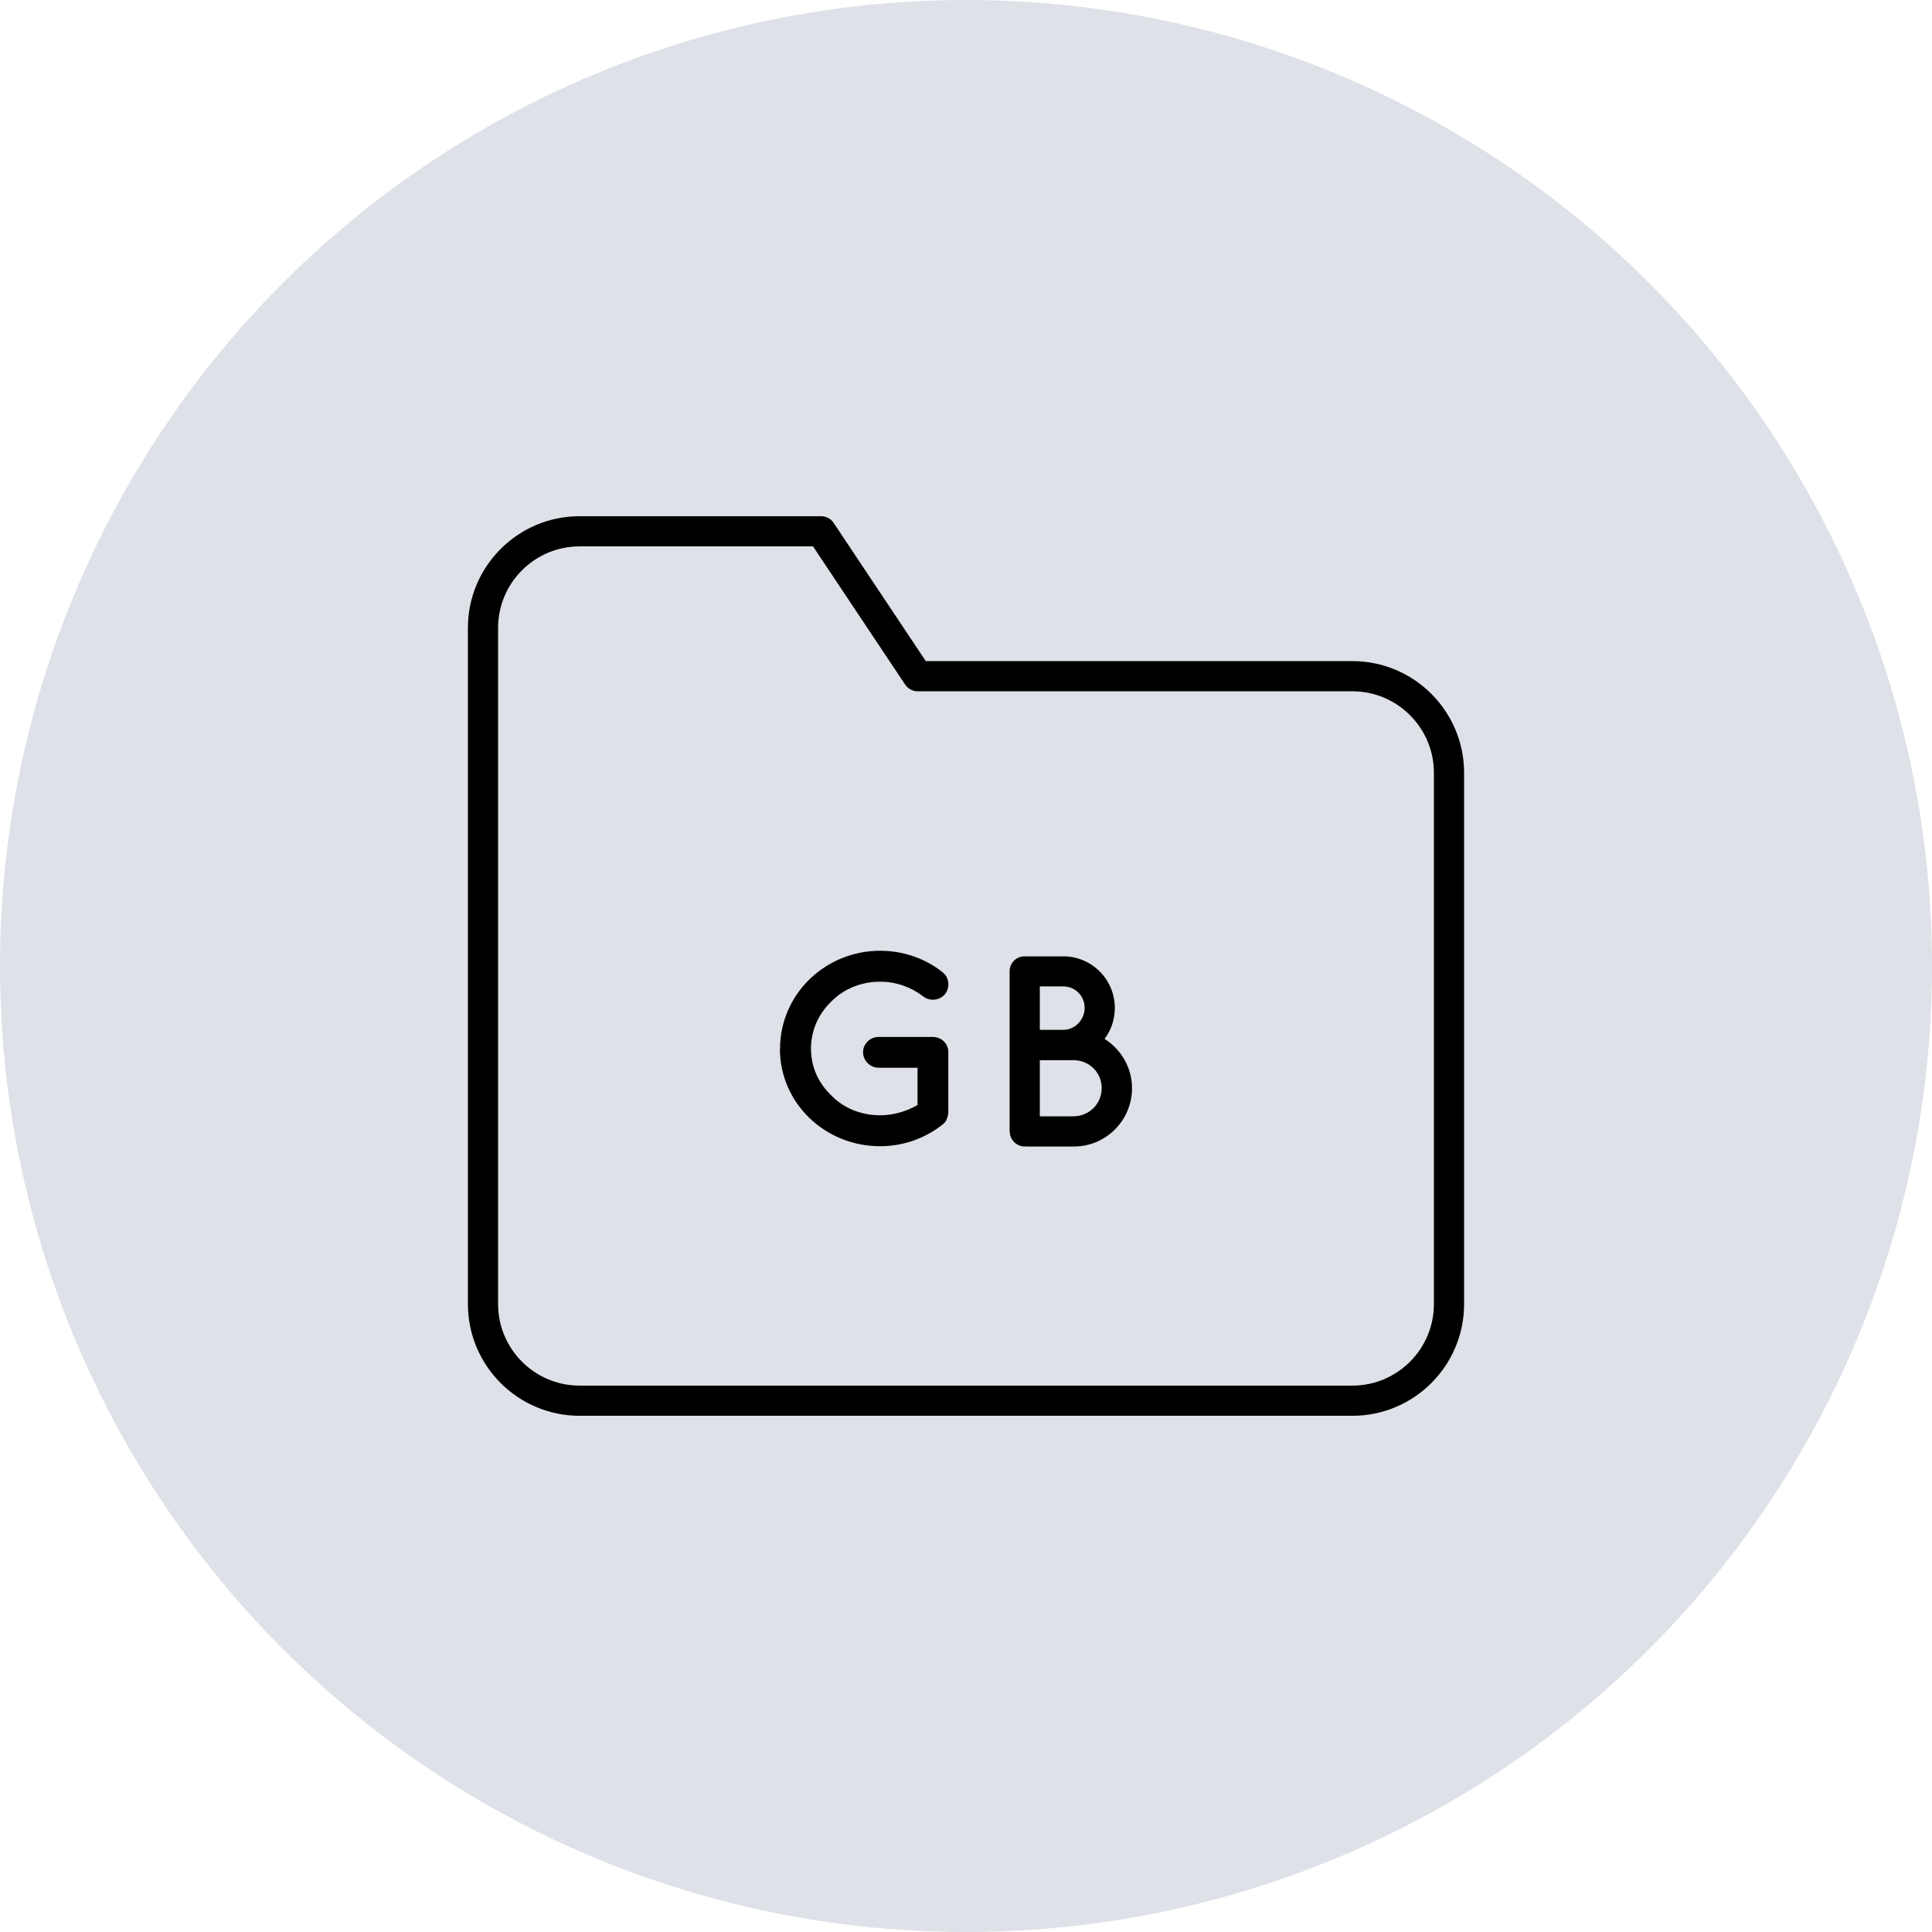
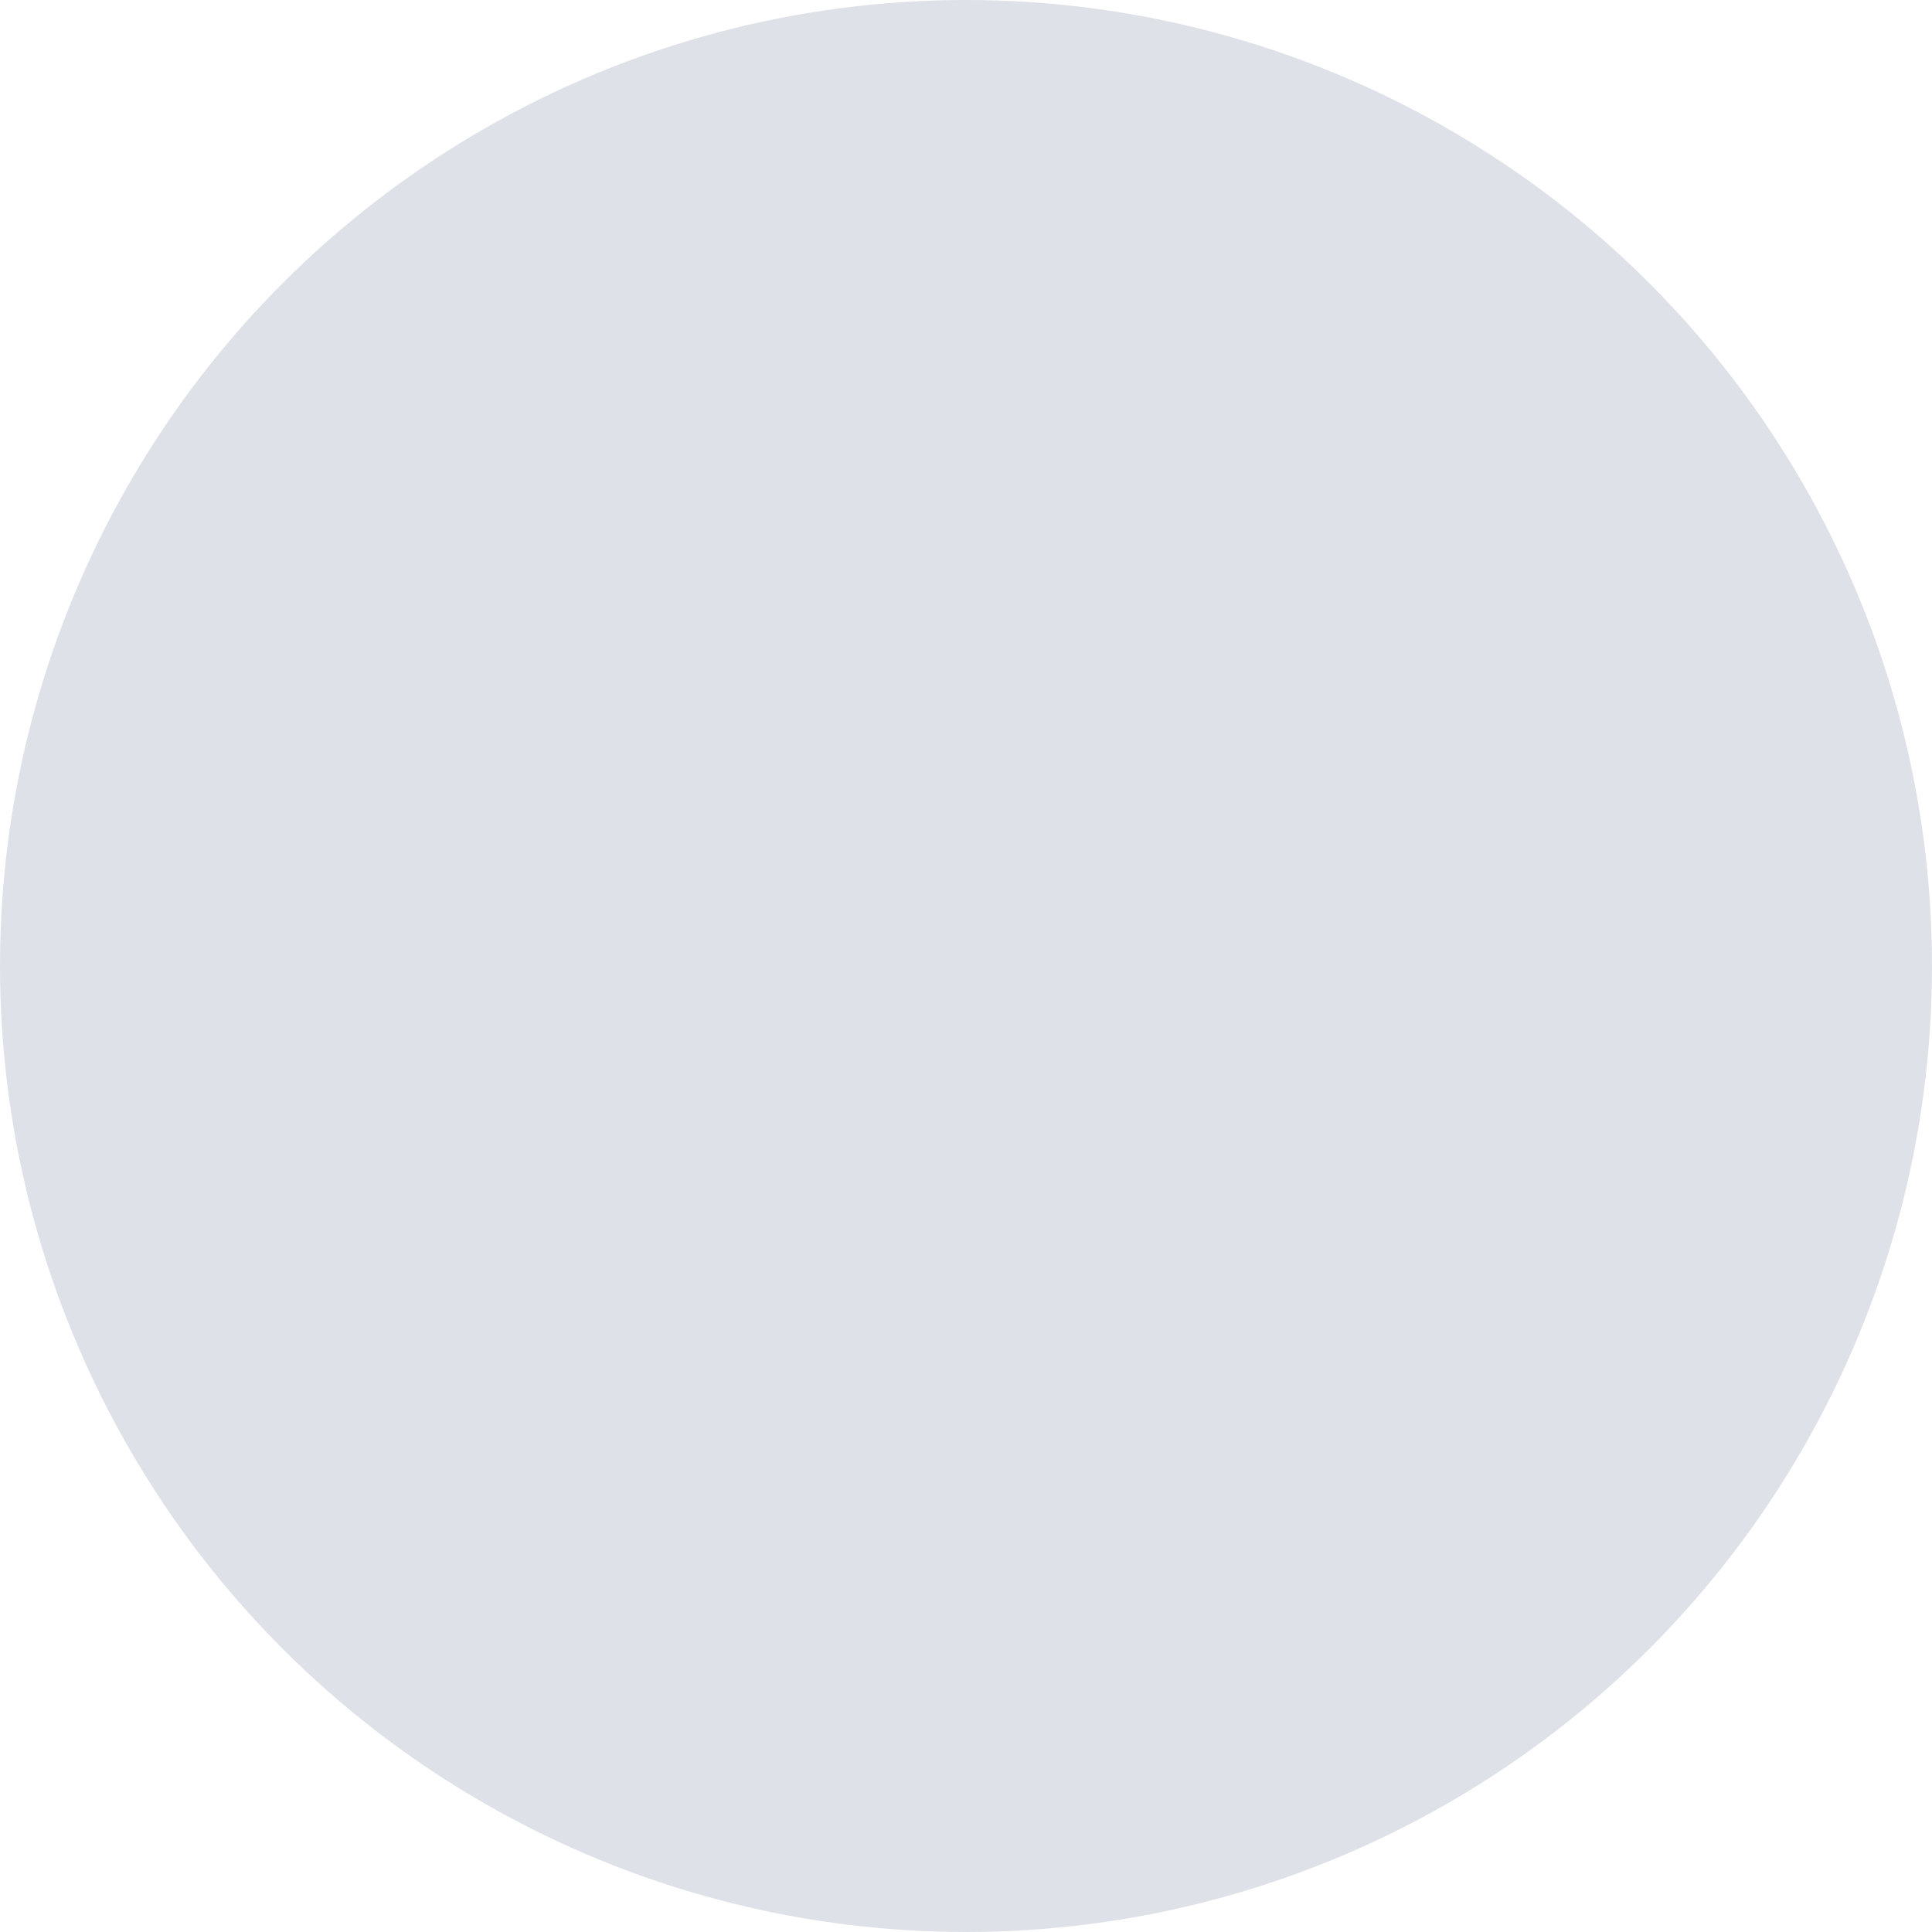
<svg xmlns="http://www.w3.org/2000/svg" id="Ebene_2" data-name="Ebene 2" viewBox="0 0 128 128">
  <defs>
    <style>
      .cls-1 {
        fill: none;
        stroke: #000;
        stroke-linecap: round;
        stroke-linejoin: round;
        stroke-width: 2px;
      }

      .cls-2 {
        fill: #dee1e7;
      }
    </style>
  </defs>
  <g id="Ebene_1-2" data-name="Ebene 1">
    <g>
      <circle class="cls-2" cx="64" cy="64" r="64" />
      <g>
-         <path d="M51.68,69.49c0-3.62,2.99-6.5,6.64-6.5,1.53,0,2.99.52,4.1,1.4.47.34.54,1.01.2,1.46-.34.43-1.01.52-1.46.16-.77-.59-1.76-.97-2.84-.97-1.3,0-2.43.49-3.24,1.31-.85.81-1.35,1.91-1.35,3.13s.5,2.29,1.35,3.1c.81.83,1.94,1.31,3.24,1.31.9,0,1.75-.27,2.47-.68v-2.47h-2.58c-.56,0-1.03-.47-1.03-1.03s.47-1.01,1.03-1.01h3.58c.58,0,1.04.43,1.04,1.01v3.98c0,.13-.04.2-.05.31-.02.04-.02.05-.04.09v.02c-.05.16-.16.31-.34.43-1.13.88-2.56,1.4-4.09,1.4-3.66,0-6.64-2.86-6.64-6.46Z" />
-         <path d="M66.89,74.97v-10.62c0-.56.45-.99.99-.99h2.56c1.89,0,3.42,1.53,3.42,3.42,0,.77-.25,1.48-.68,2.05,1.08.68,1.82,1.89,1.82,3.26,0,2.14-1.73,3.87-3.85,3.87h-3.19s-.02-.02-.02-.02c-.04,0-.04.02-.05.02-.54,0-.99-.45-.99-.99ZM68.89,68.23h1.55c.79,0,1.42-.67,1.42-1.46s-.63-1.42-1.42-1.42h-1.55v2.88ZM68.89,73.96h2.25c1.03-.02,1.85-.83,1.85-1.87s-.83-1.84-1.85-1.85h-2.25v3.73Z" />
-       </g>
-       <path class="cls-1" d="M96,86.4c0,3.53-2.87,6.4-6.4,6.4h-51.2c-3.53,0-6.4-2.87-6.4-6.4v-44.8c0-3.53,2.87-6.4,6.4-6.4h16l6.4,9.6h28.8c3.53,0,6.4,2.87,6.4,6.4v35.2Z" />
+         </g>
    </g>
  </g>
</svg>